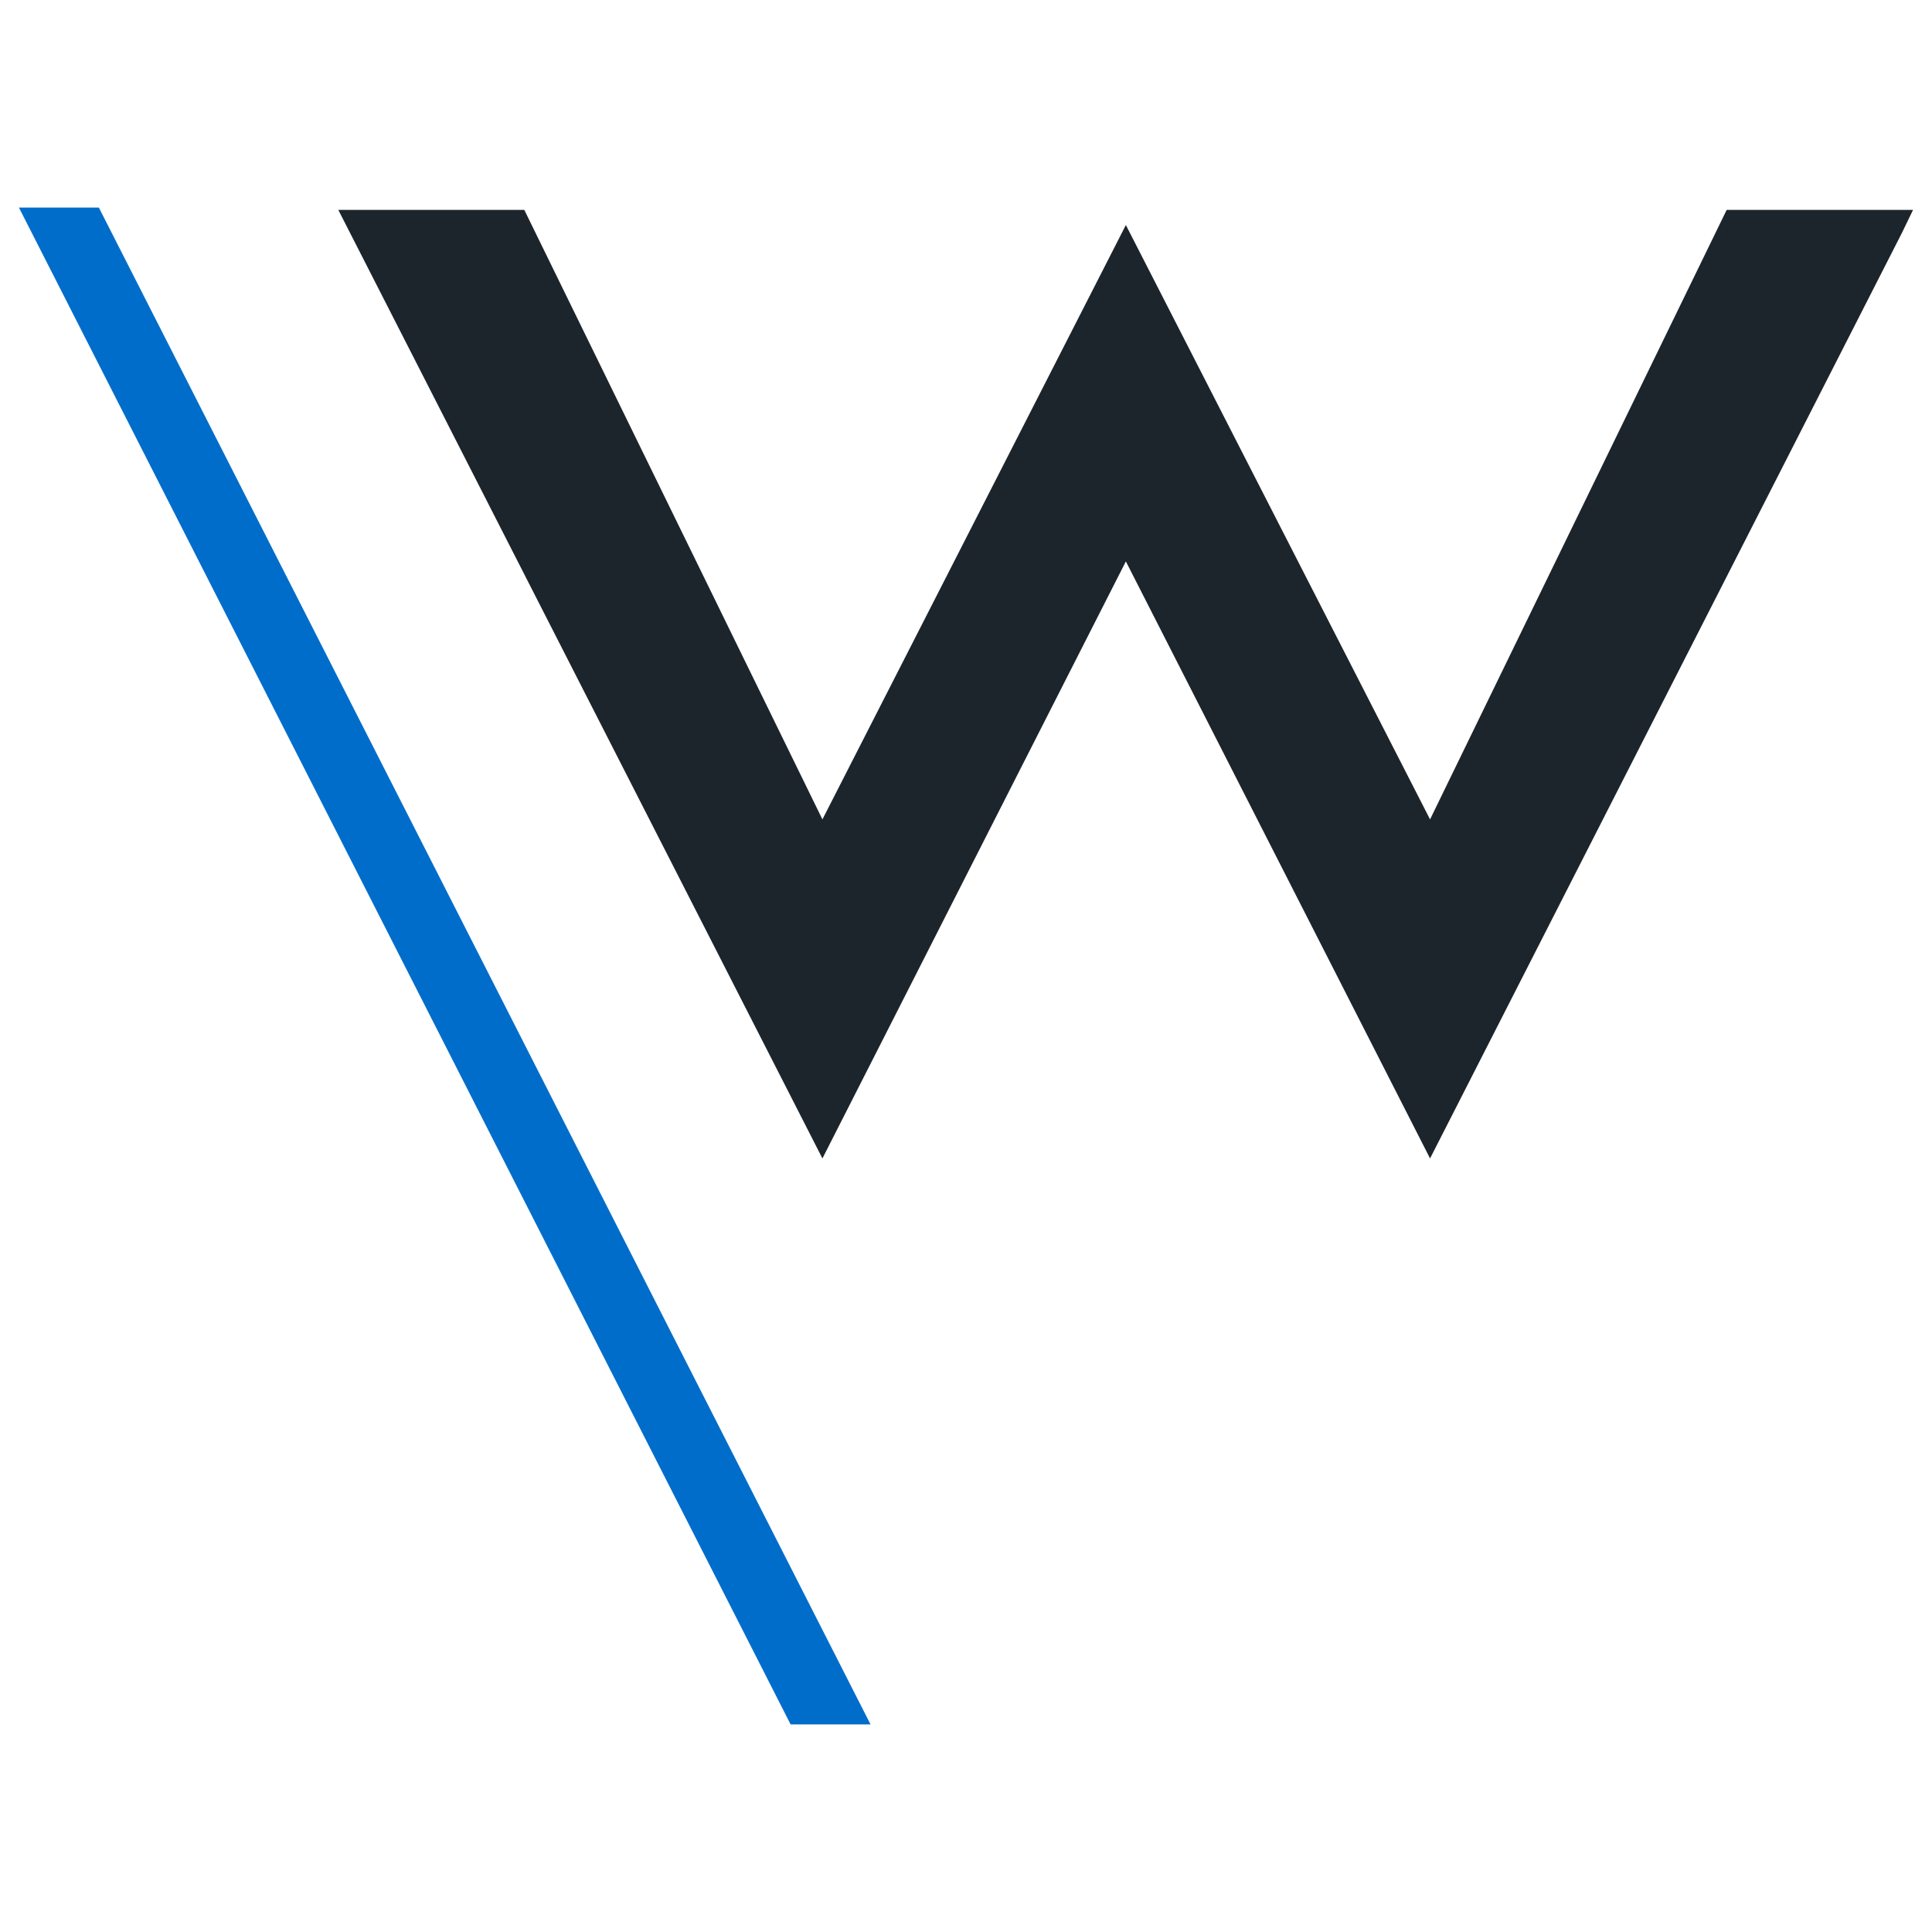
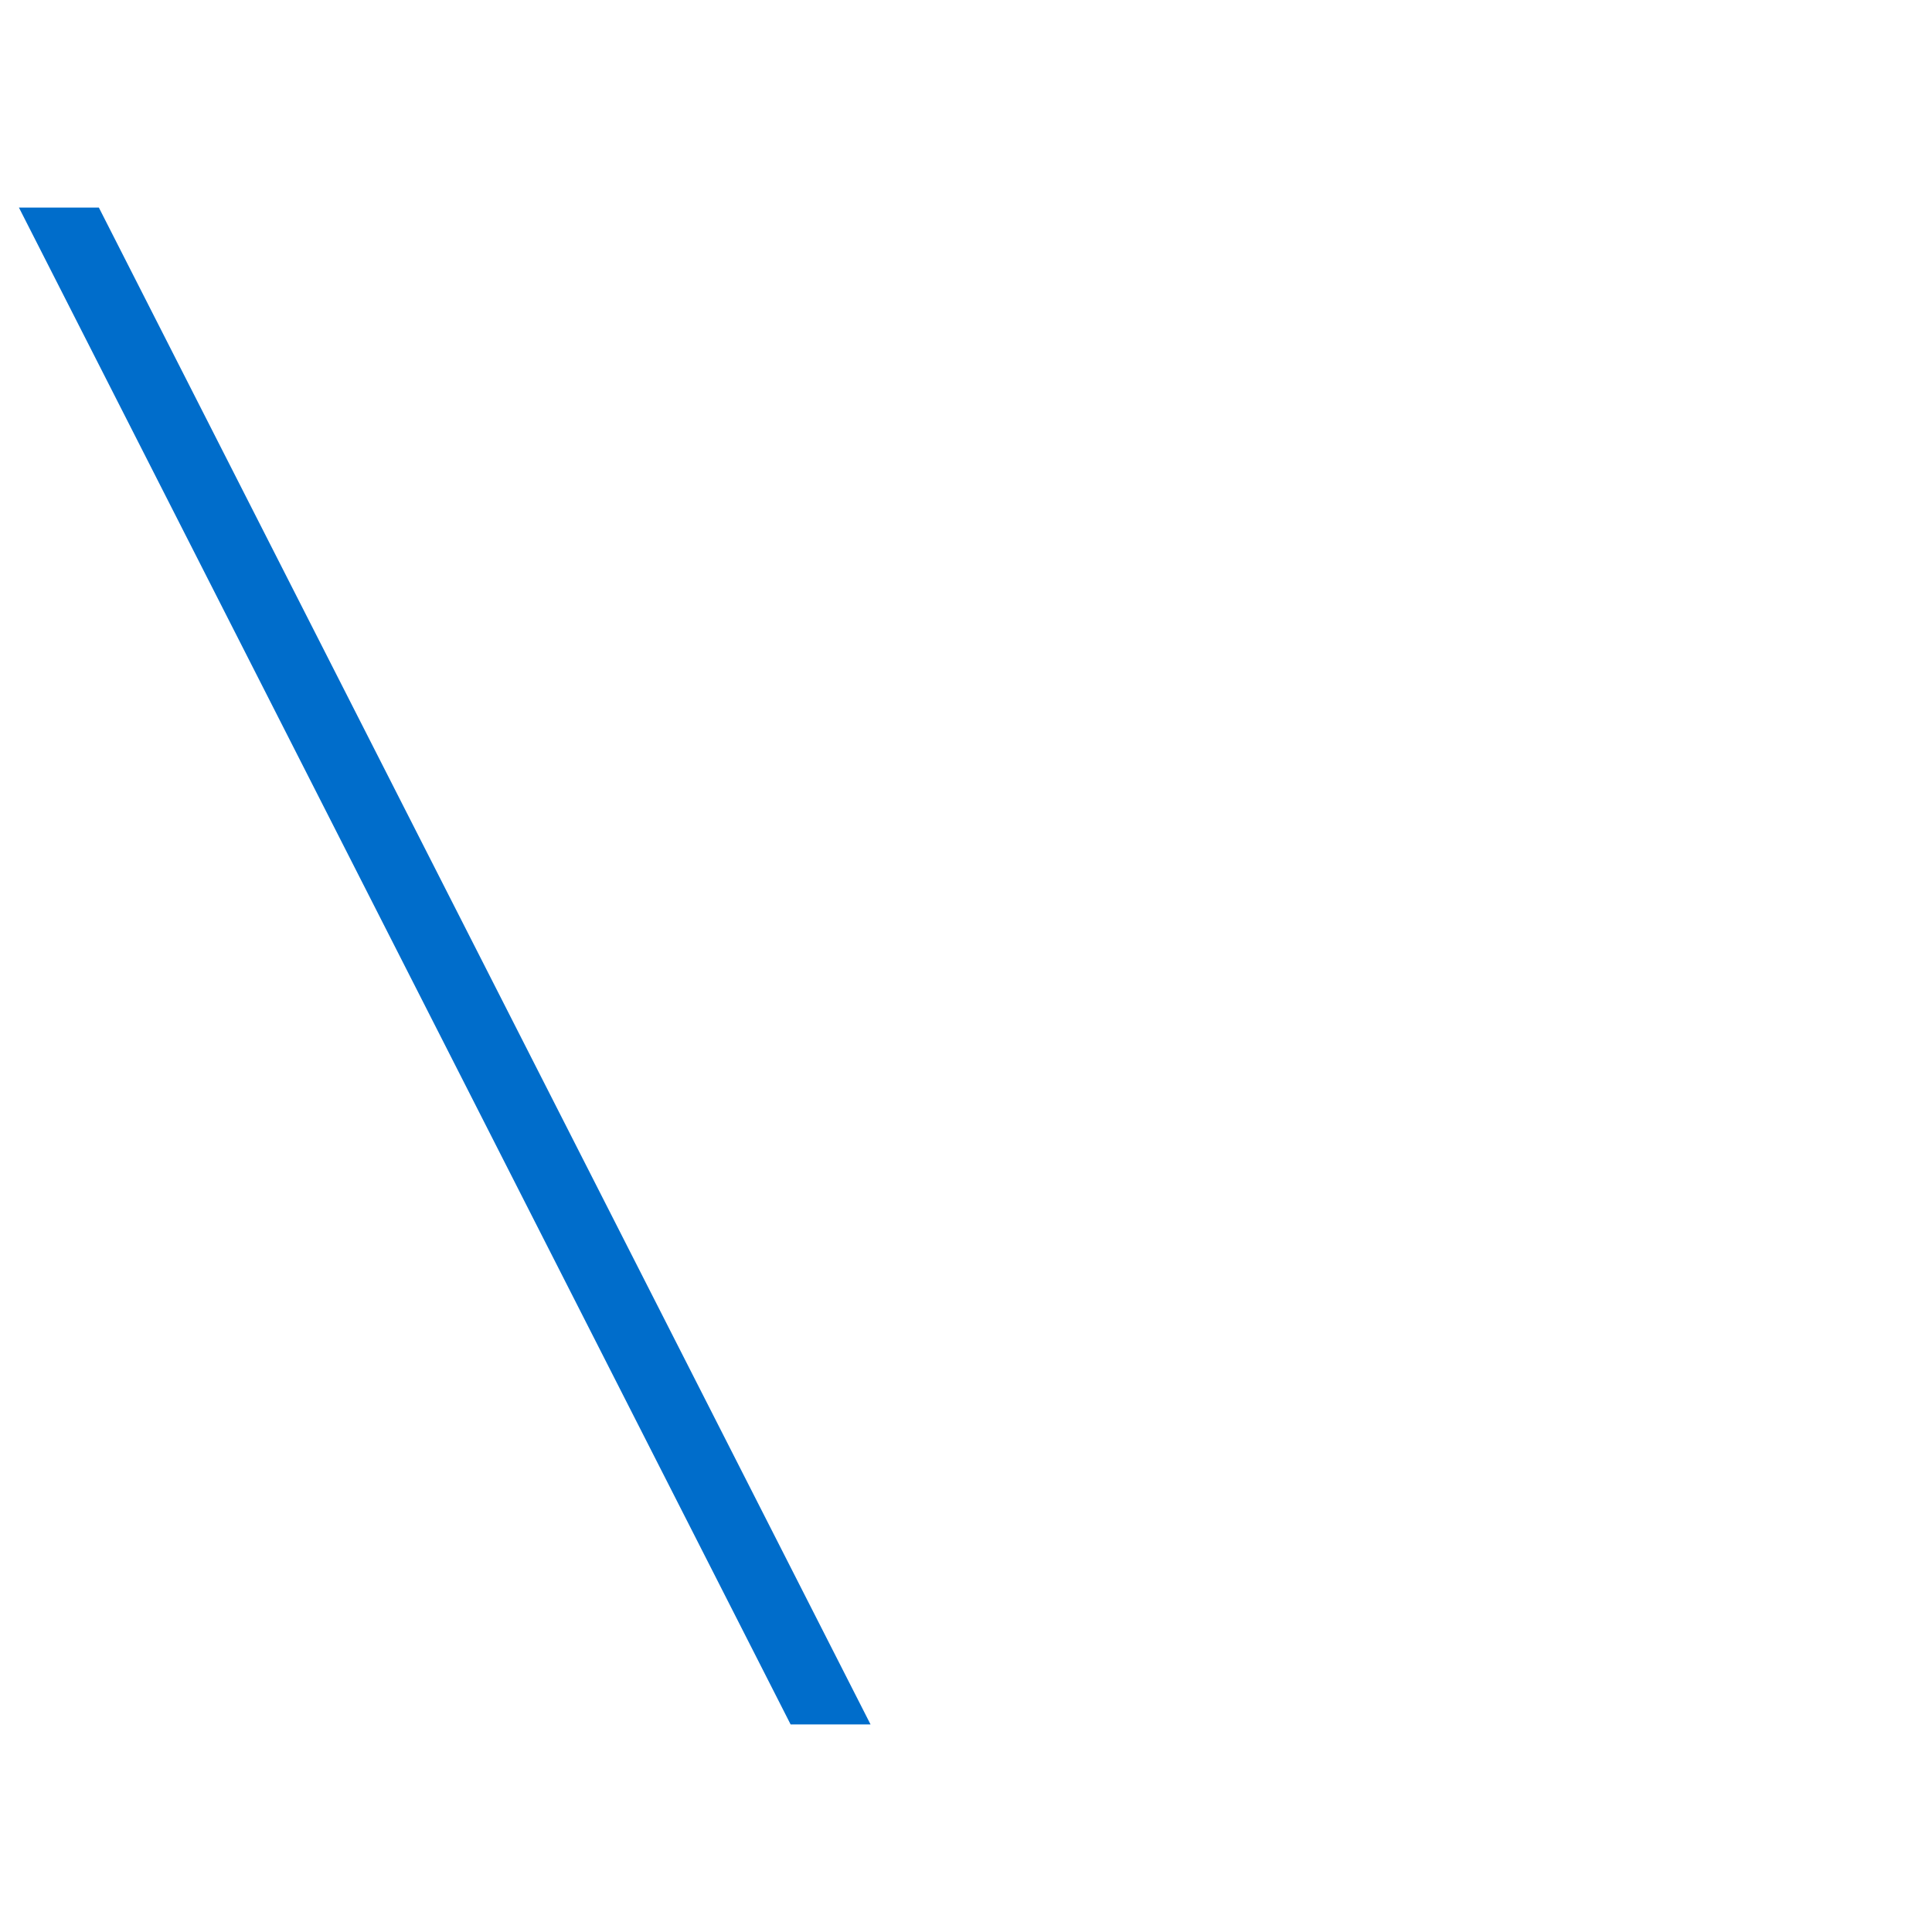
<svg xmlns="http://www.w3.org/2000/svg" version="1.2" baseProfile="tiny-ps" viewBox="0 0 510 510">
  <title>Wavenet Ltd</title>
  <g>
    <polygon fill="#006DCB" points="229.8,455.2 26.1,54.8 5,54.8 208.7,455.2  " />
-     <polygon fill="#1D252C" points="455.8,55.4 377.5,216.3 297.2,59.4 217.1,216.3 138.4,55.4 89.3,55.4 217.1,305.8 297.2,148.2    377.5,305.8 502.1,61.4 505,55.4  " />
  </g>
</svg>